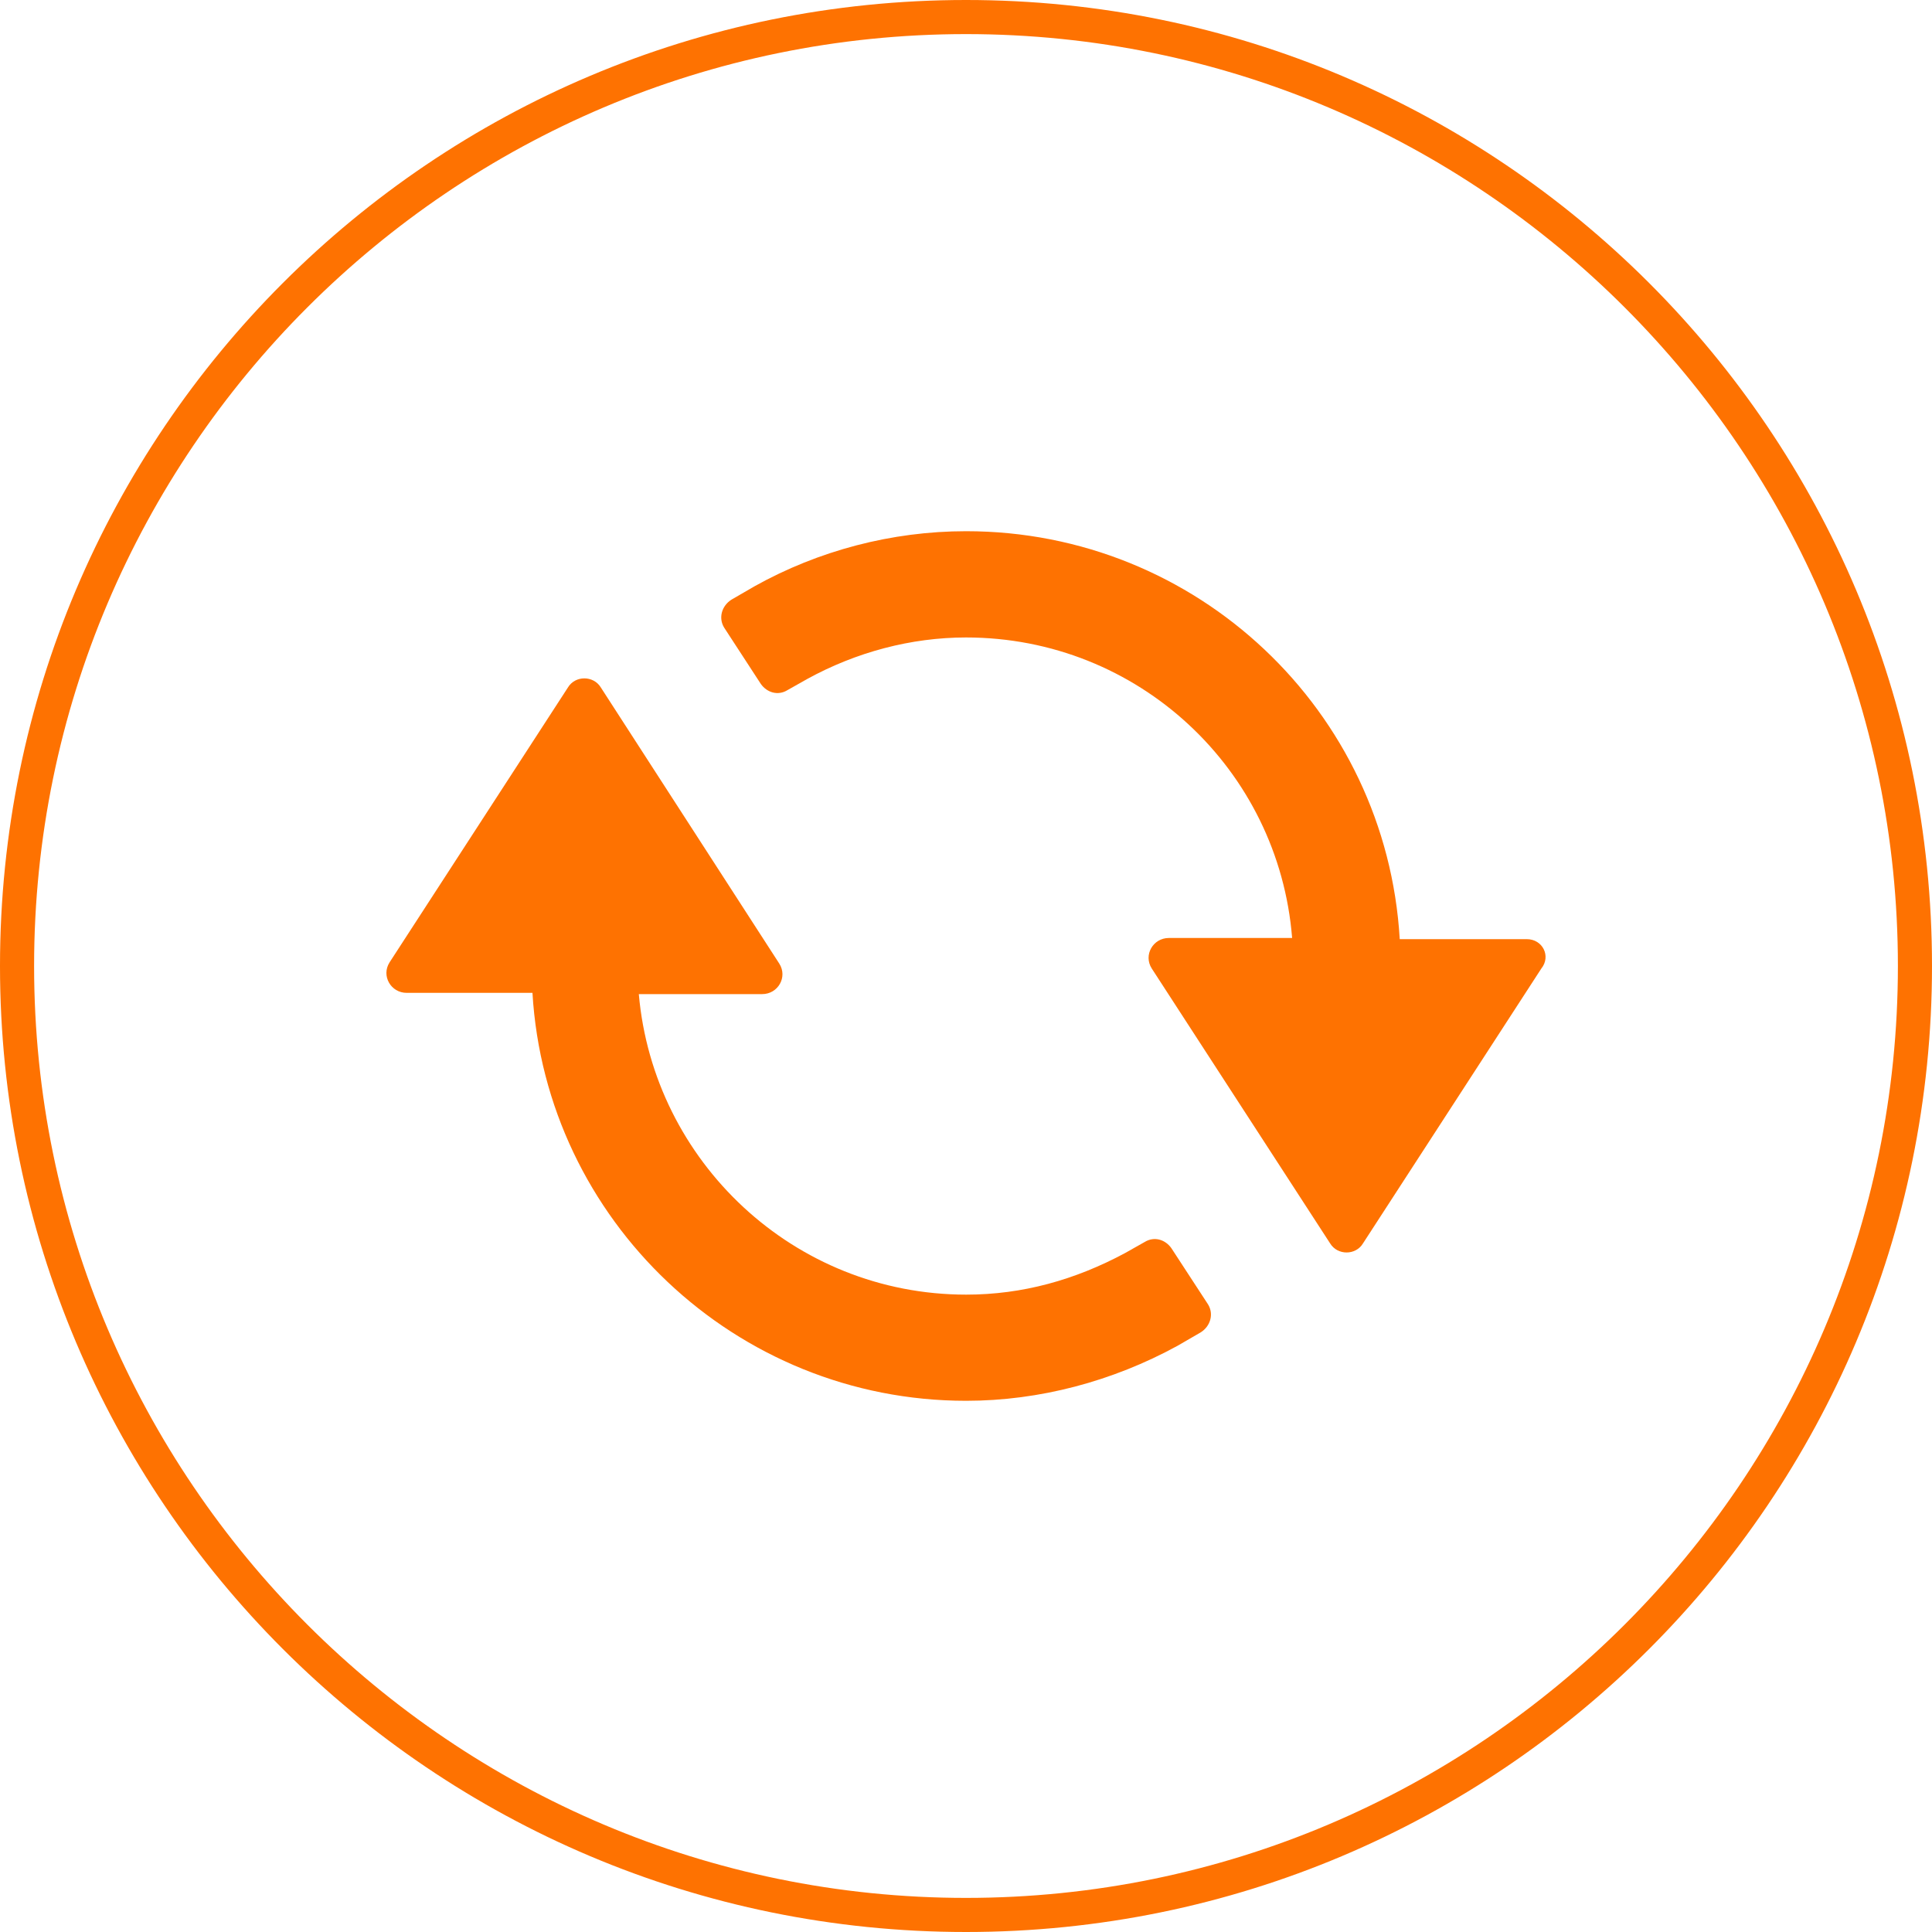
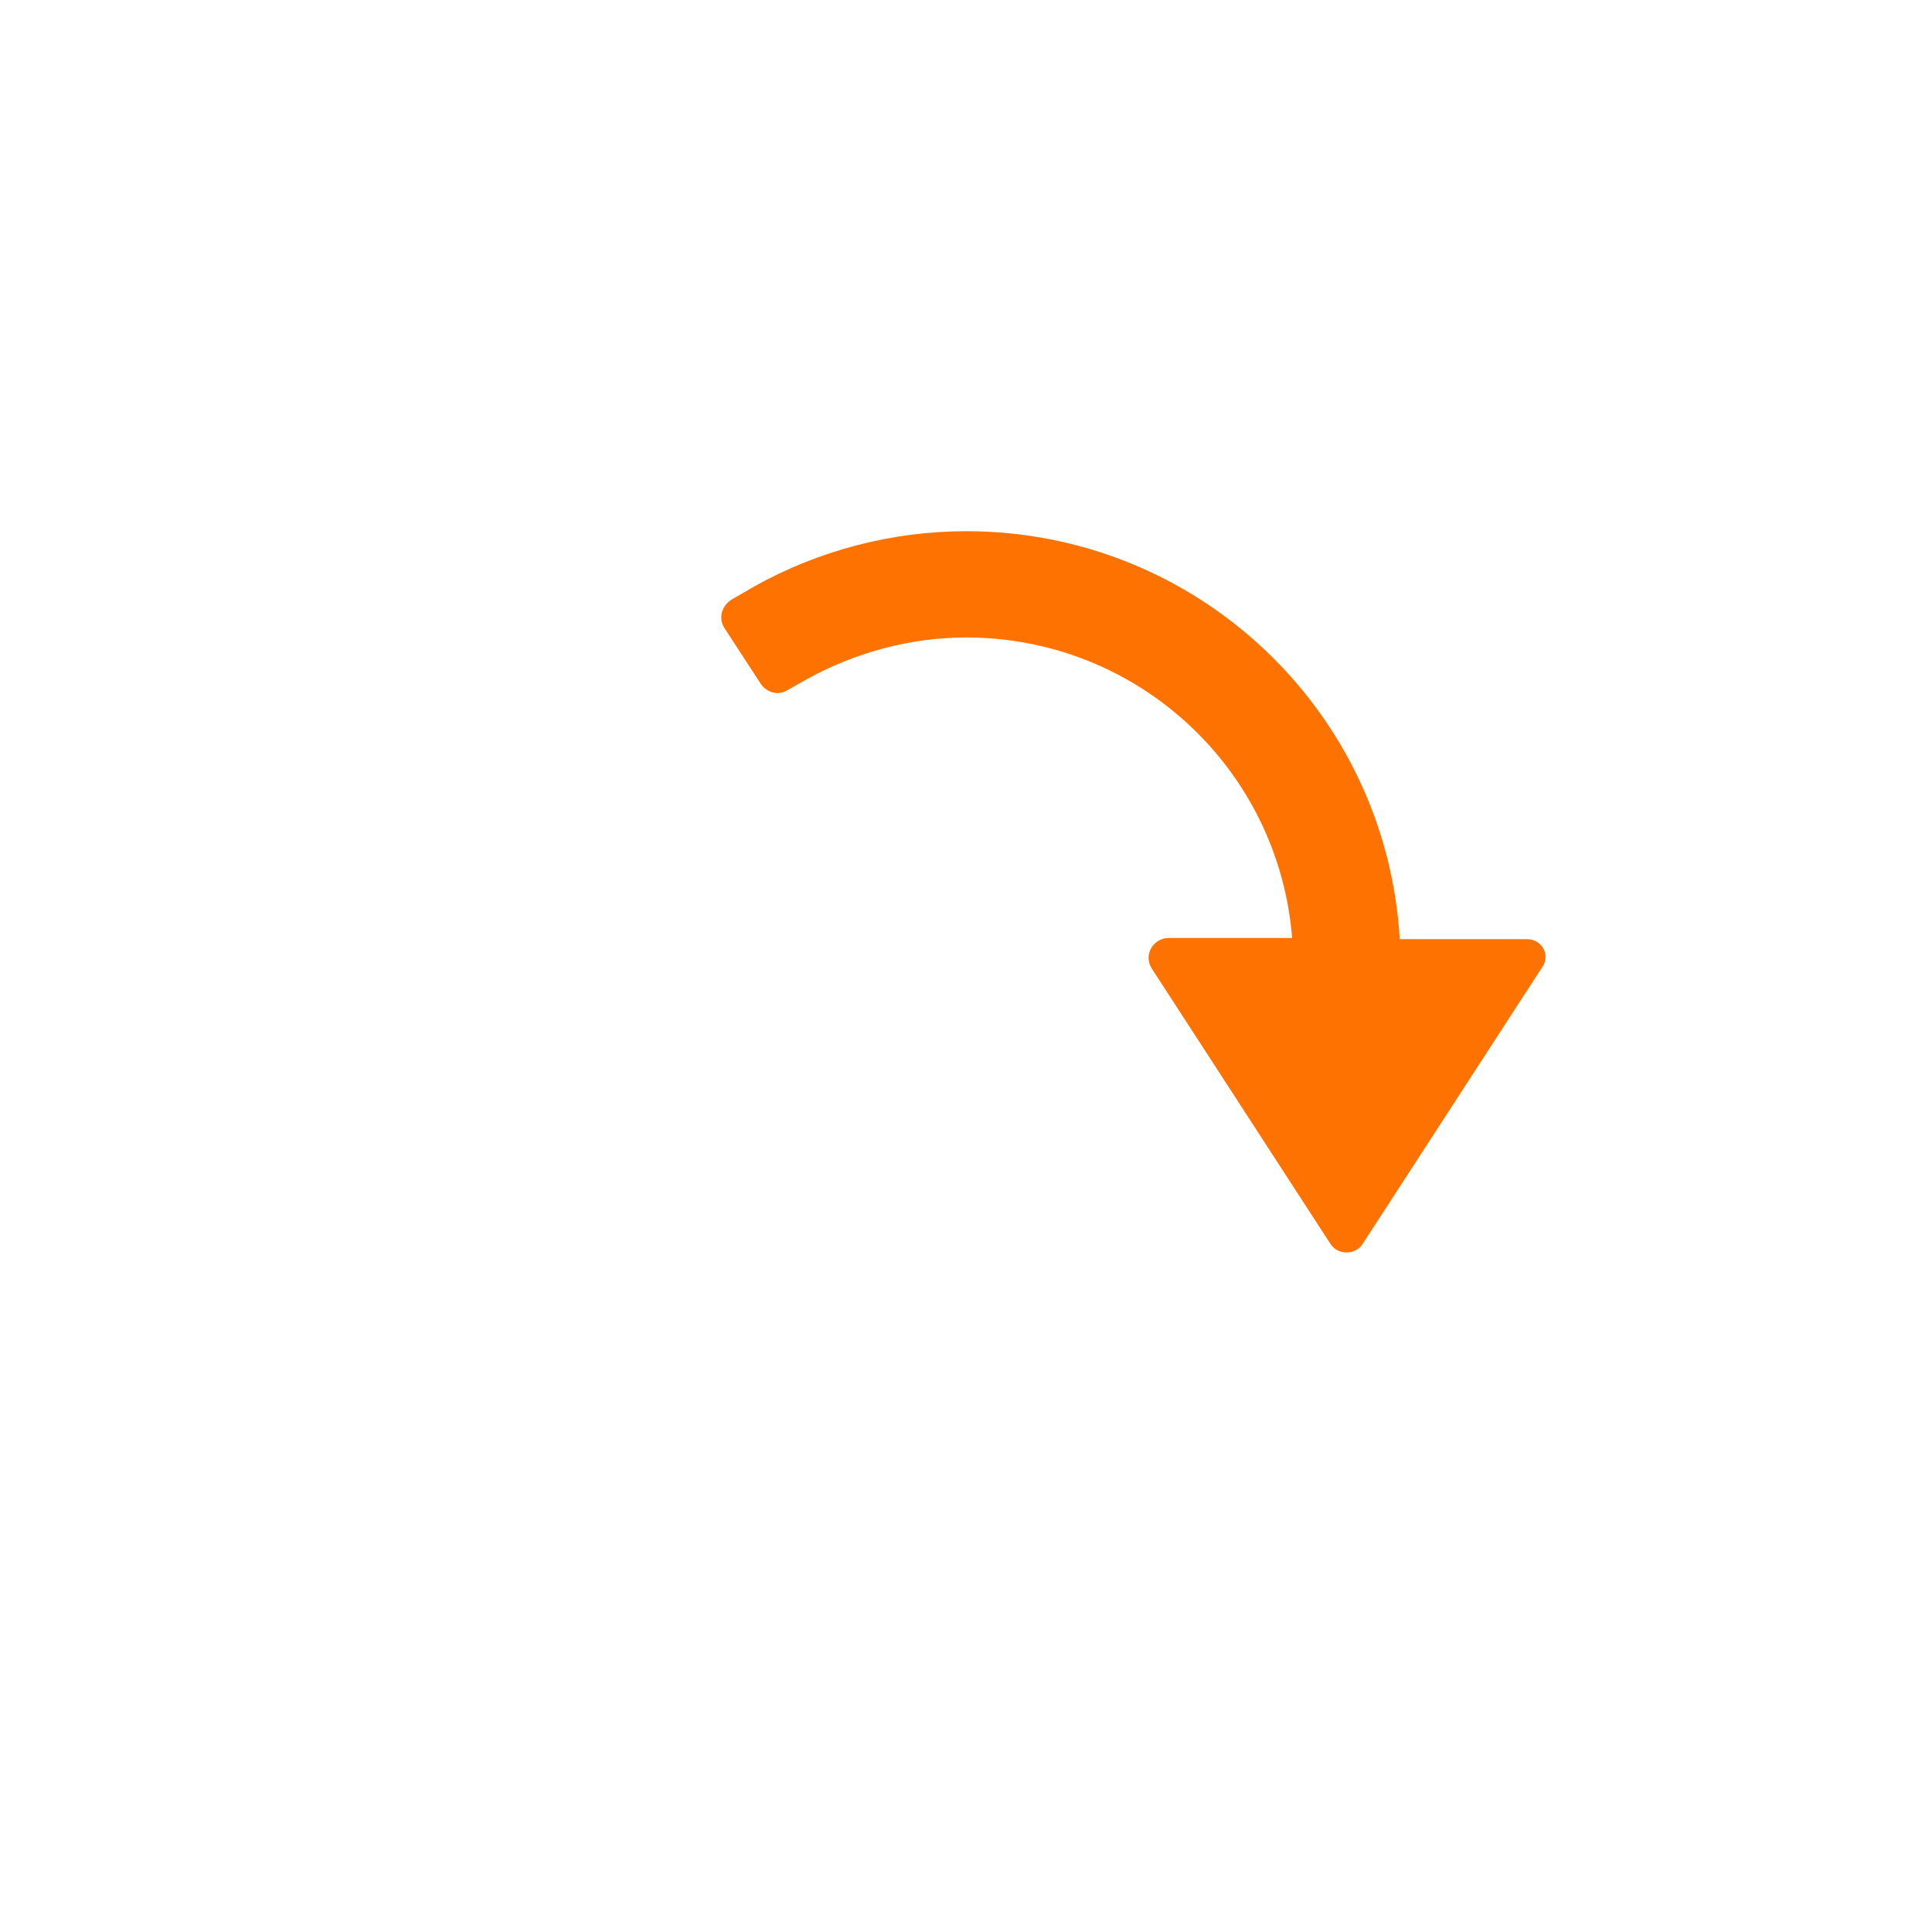
<svg xmlns="http://www.w3.org/2000/svg" id="Calque_1" x="0px" y="0px" viewBox="0 0 200 200" style="enable-background:new 0 0 200 200;" xml:space="preserve">
  <style type="text/css">	.st0{fill:#FE7201;}</style>
-   <path class="st0" d="M100,3.53c53.19,0,96.47,43.28,96.47,96.47s-43.28,96.47-96.47,96.47S3.53,153.19,3.53,100S46.81,3.53,100,3.53   M100,0C44.77,0,0,44.77,0,100s44.77,100,100,100s100-44.77,100-100S155.23,0,100,0L100,0z" />
  <g>
    <path class="st0" d="M158.05,97.22H144.9c-1.39-23.65-20.99-42.23-44.89-42.23c-7.71,0-15.3,2.02-21.88,5.69l-2.4,1.39   c-1.01,0.63-1.39,1.9-0.76,2.91l3.79,5.82c0.63,0.89,1.77,1.26,2.78,0.63l2.02-1.14c5.06-2.78,10.75-4.3,16.44-4.3   c17.83,0,32.37,13.66,33.76,31.11H121c-1.64,0-2.66,1.77-1.77,3.16l18.46,28.45c0.76,1.26,2.66,1.26,3.41,0l18.46-28.45   C160.58,98.99,159.7,97.22,158.05,97.22z" />
-     <path class="st0" d="M121.26,129.21c-0.63-0.89-1.77-1.26-2.78-0.63l-2.02,1.14c-5.18,2.78-10.62,4.3-16.44,4.3   c-17.83,0-32.37-13.78-33.89-31.11H78.9c1.64,0,2.66-1.77,1.77-3.16L62.2,71.17c-0.76-1.26-2.66-1.26-3.41,0L40.33,99.62   c-0.89,1.39,0.13,3.16,1.77,3.16h13.02c1.39,23.52,20.99,42.23,44.89,42.23c7.59,0,15.17-2.02,21.88-5.69l2.4-1.39   c1.01-0.63,1.39-1.9,0.76-2.91L121.26,129.21z" />
  </g>
</svg>